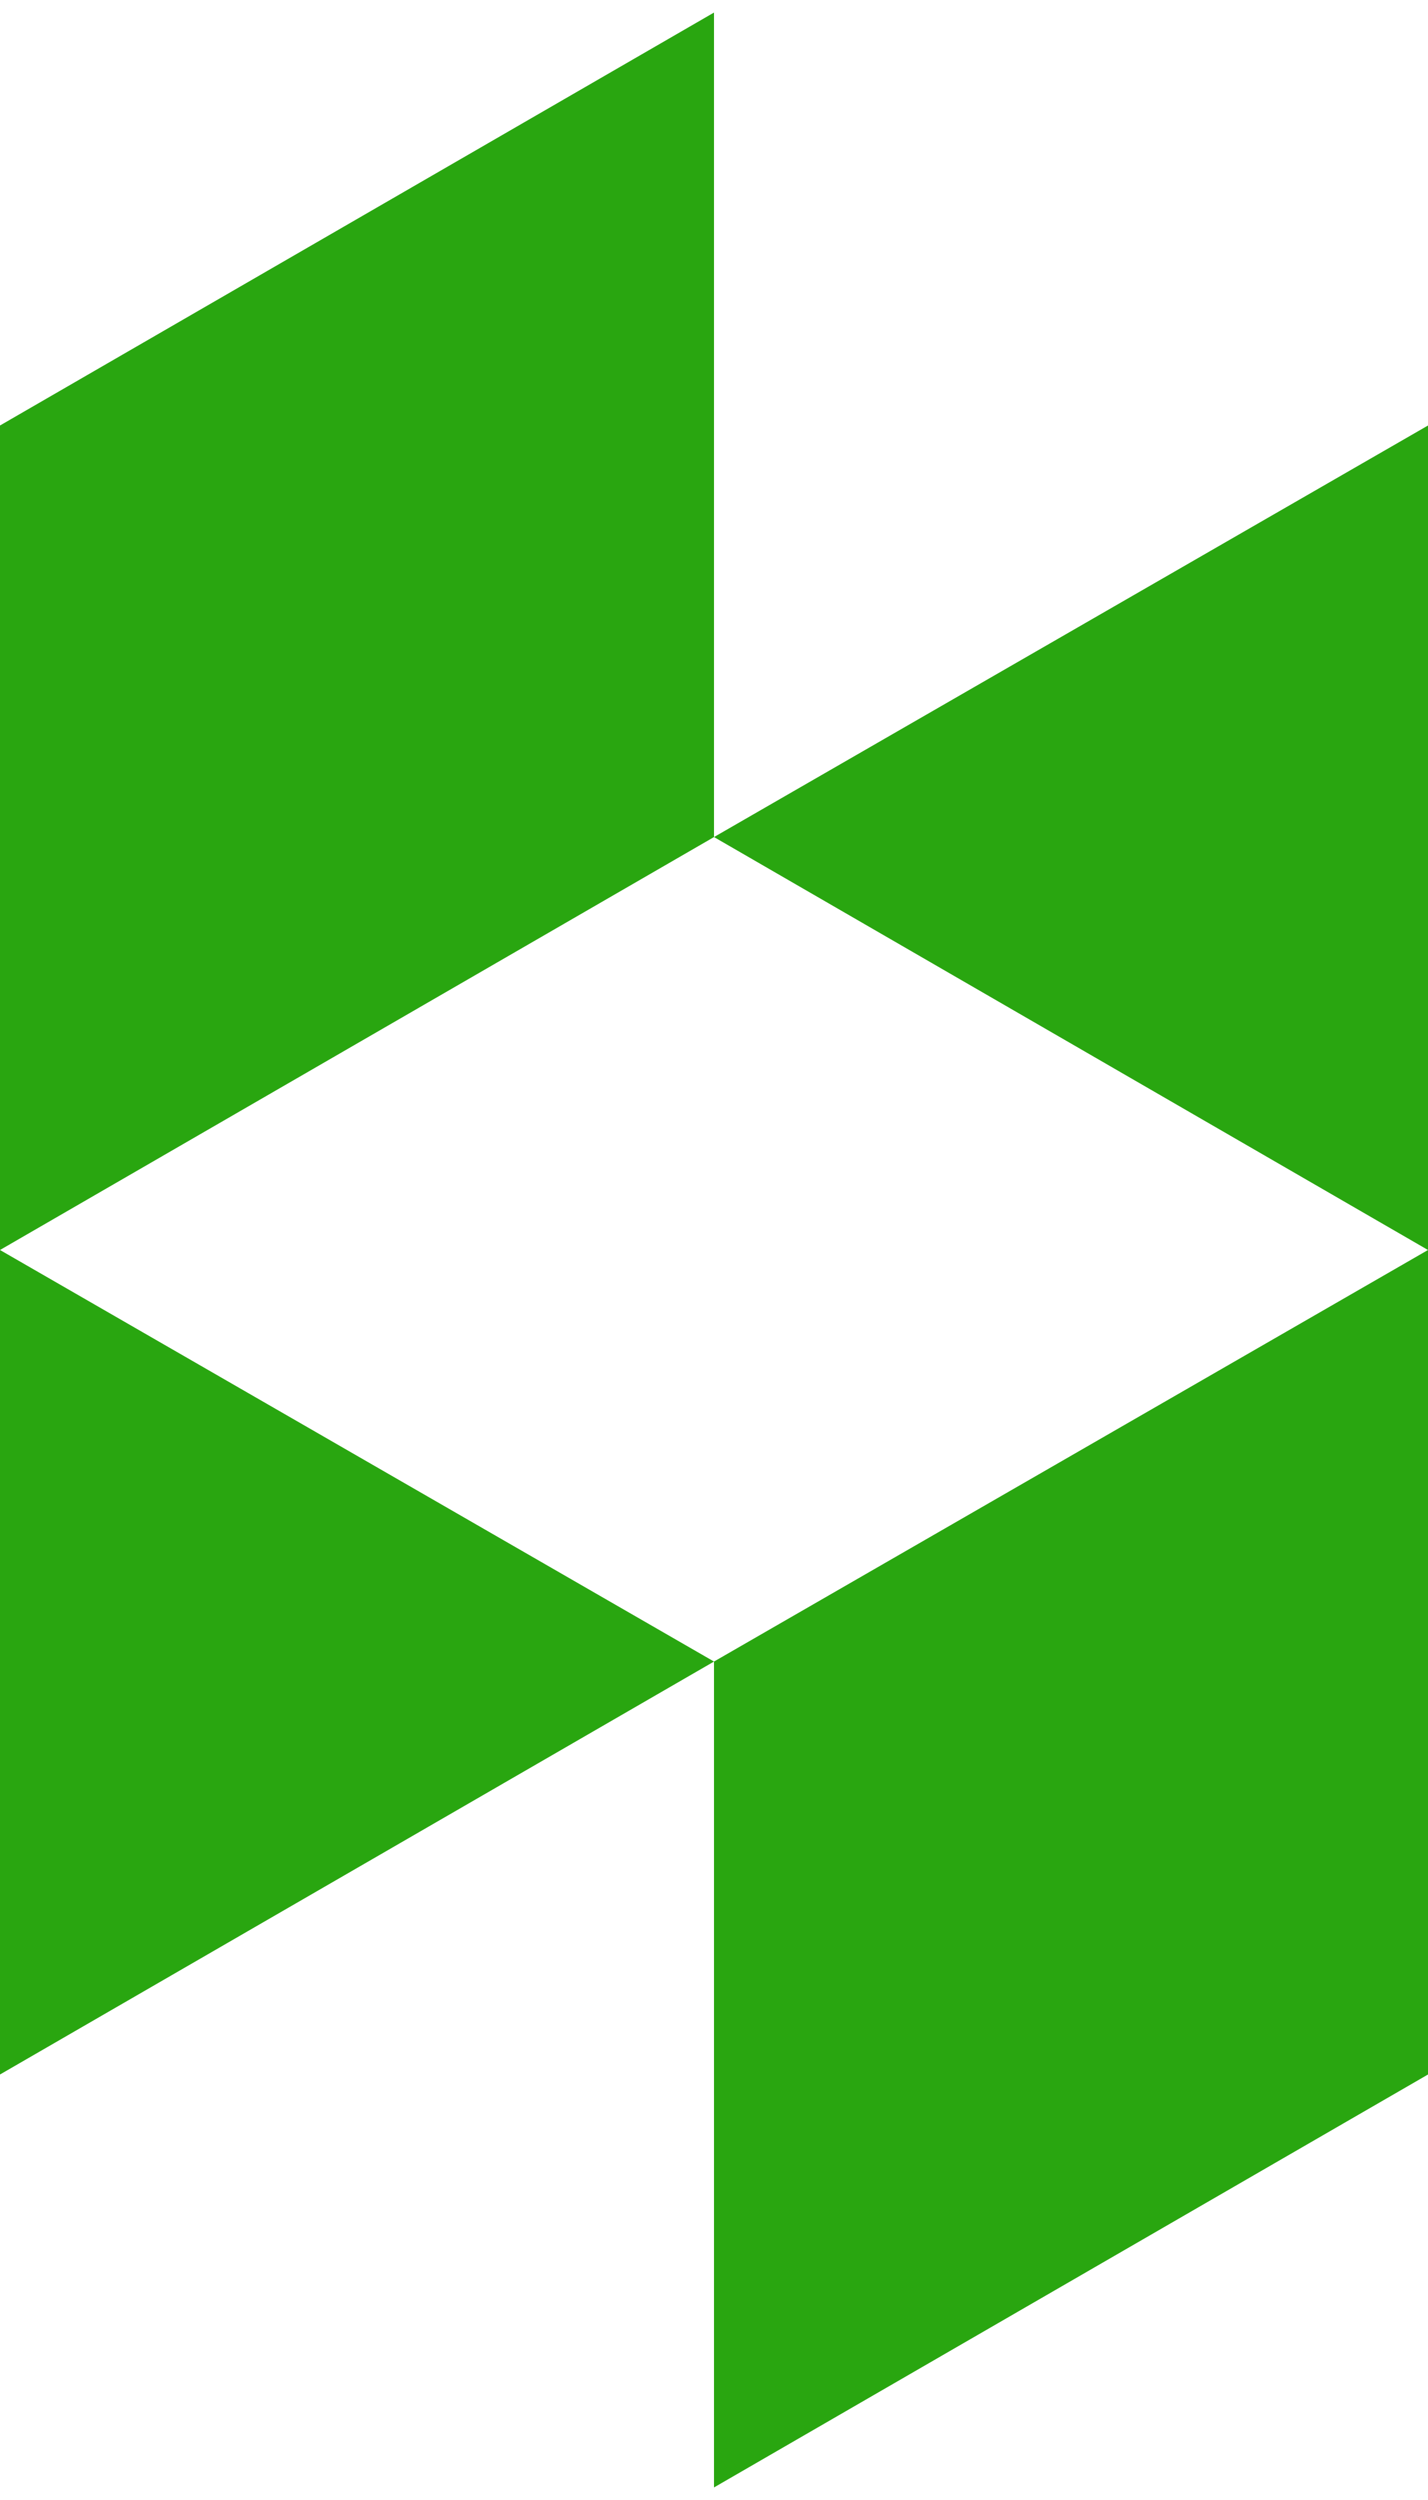
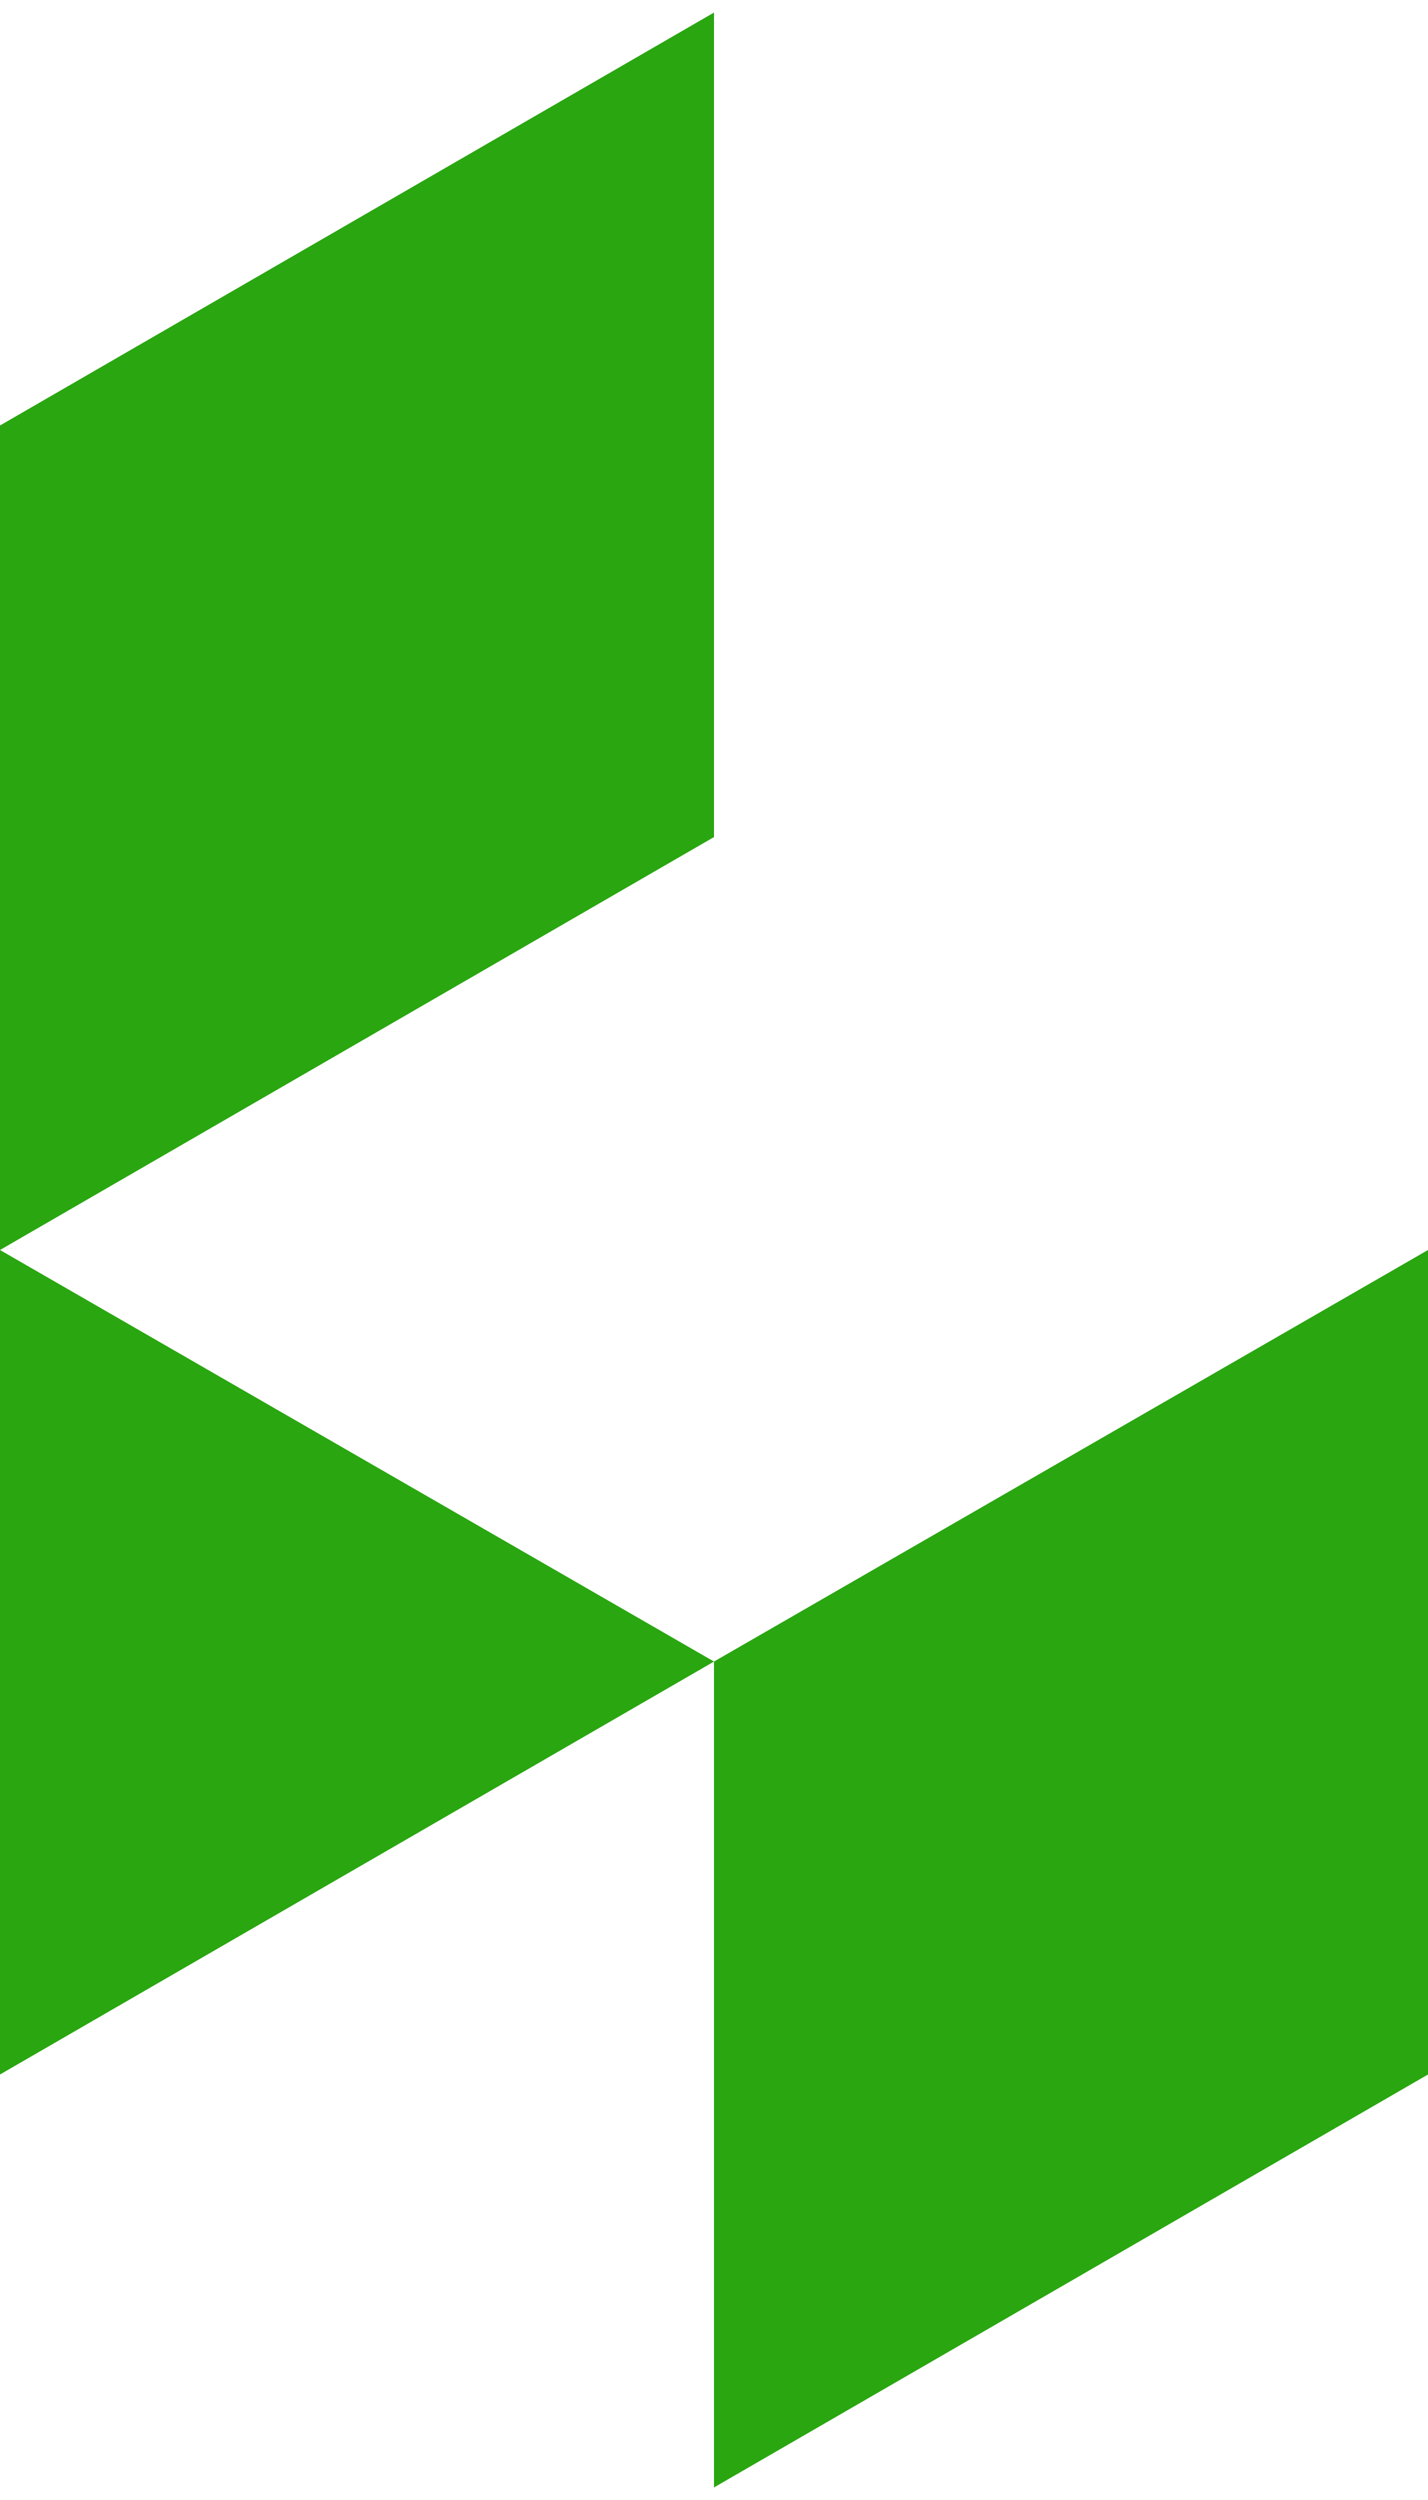
<svg xmlns="http://www.w3.org/2000/svg" width="1024" height="1792" viewBox="0 0 1024 1792" fill="none">
-   <path d="M512 1191L1024 896V1487L512 1783V1191ZM0 896V1487L512 1191L0 896ZM512 9V600L0 896V305L512 9ZM512 600L1024 305V896L512 600Z" fill="#29A610" />
+   <path d="M512 1191L1024 896V1487L512 1783V1191ZM0 896V1487L512 1191L0 896ZM512 9V600L0 896V305L512 9ZM512 600V896L512 600Z" fill="#29A610" />
</svg>